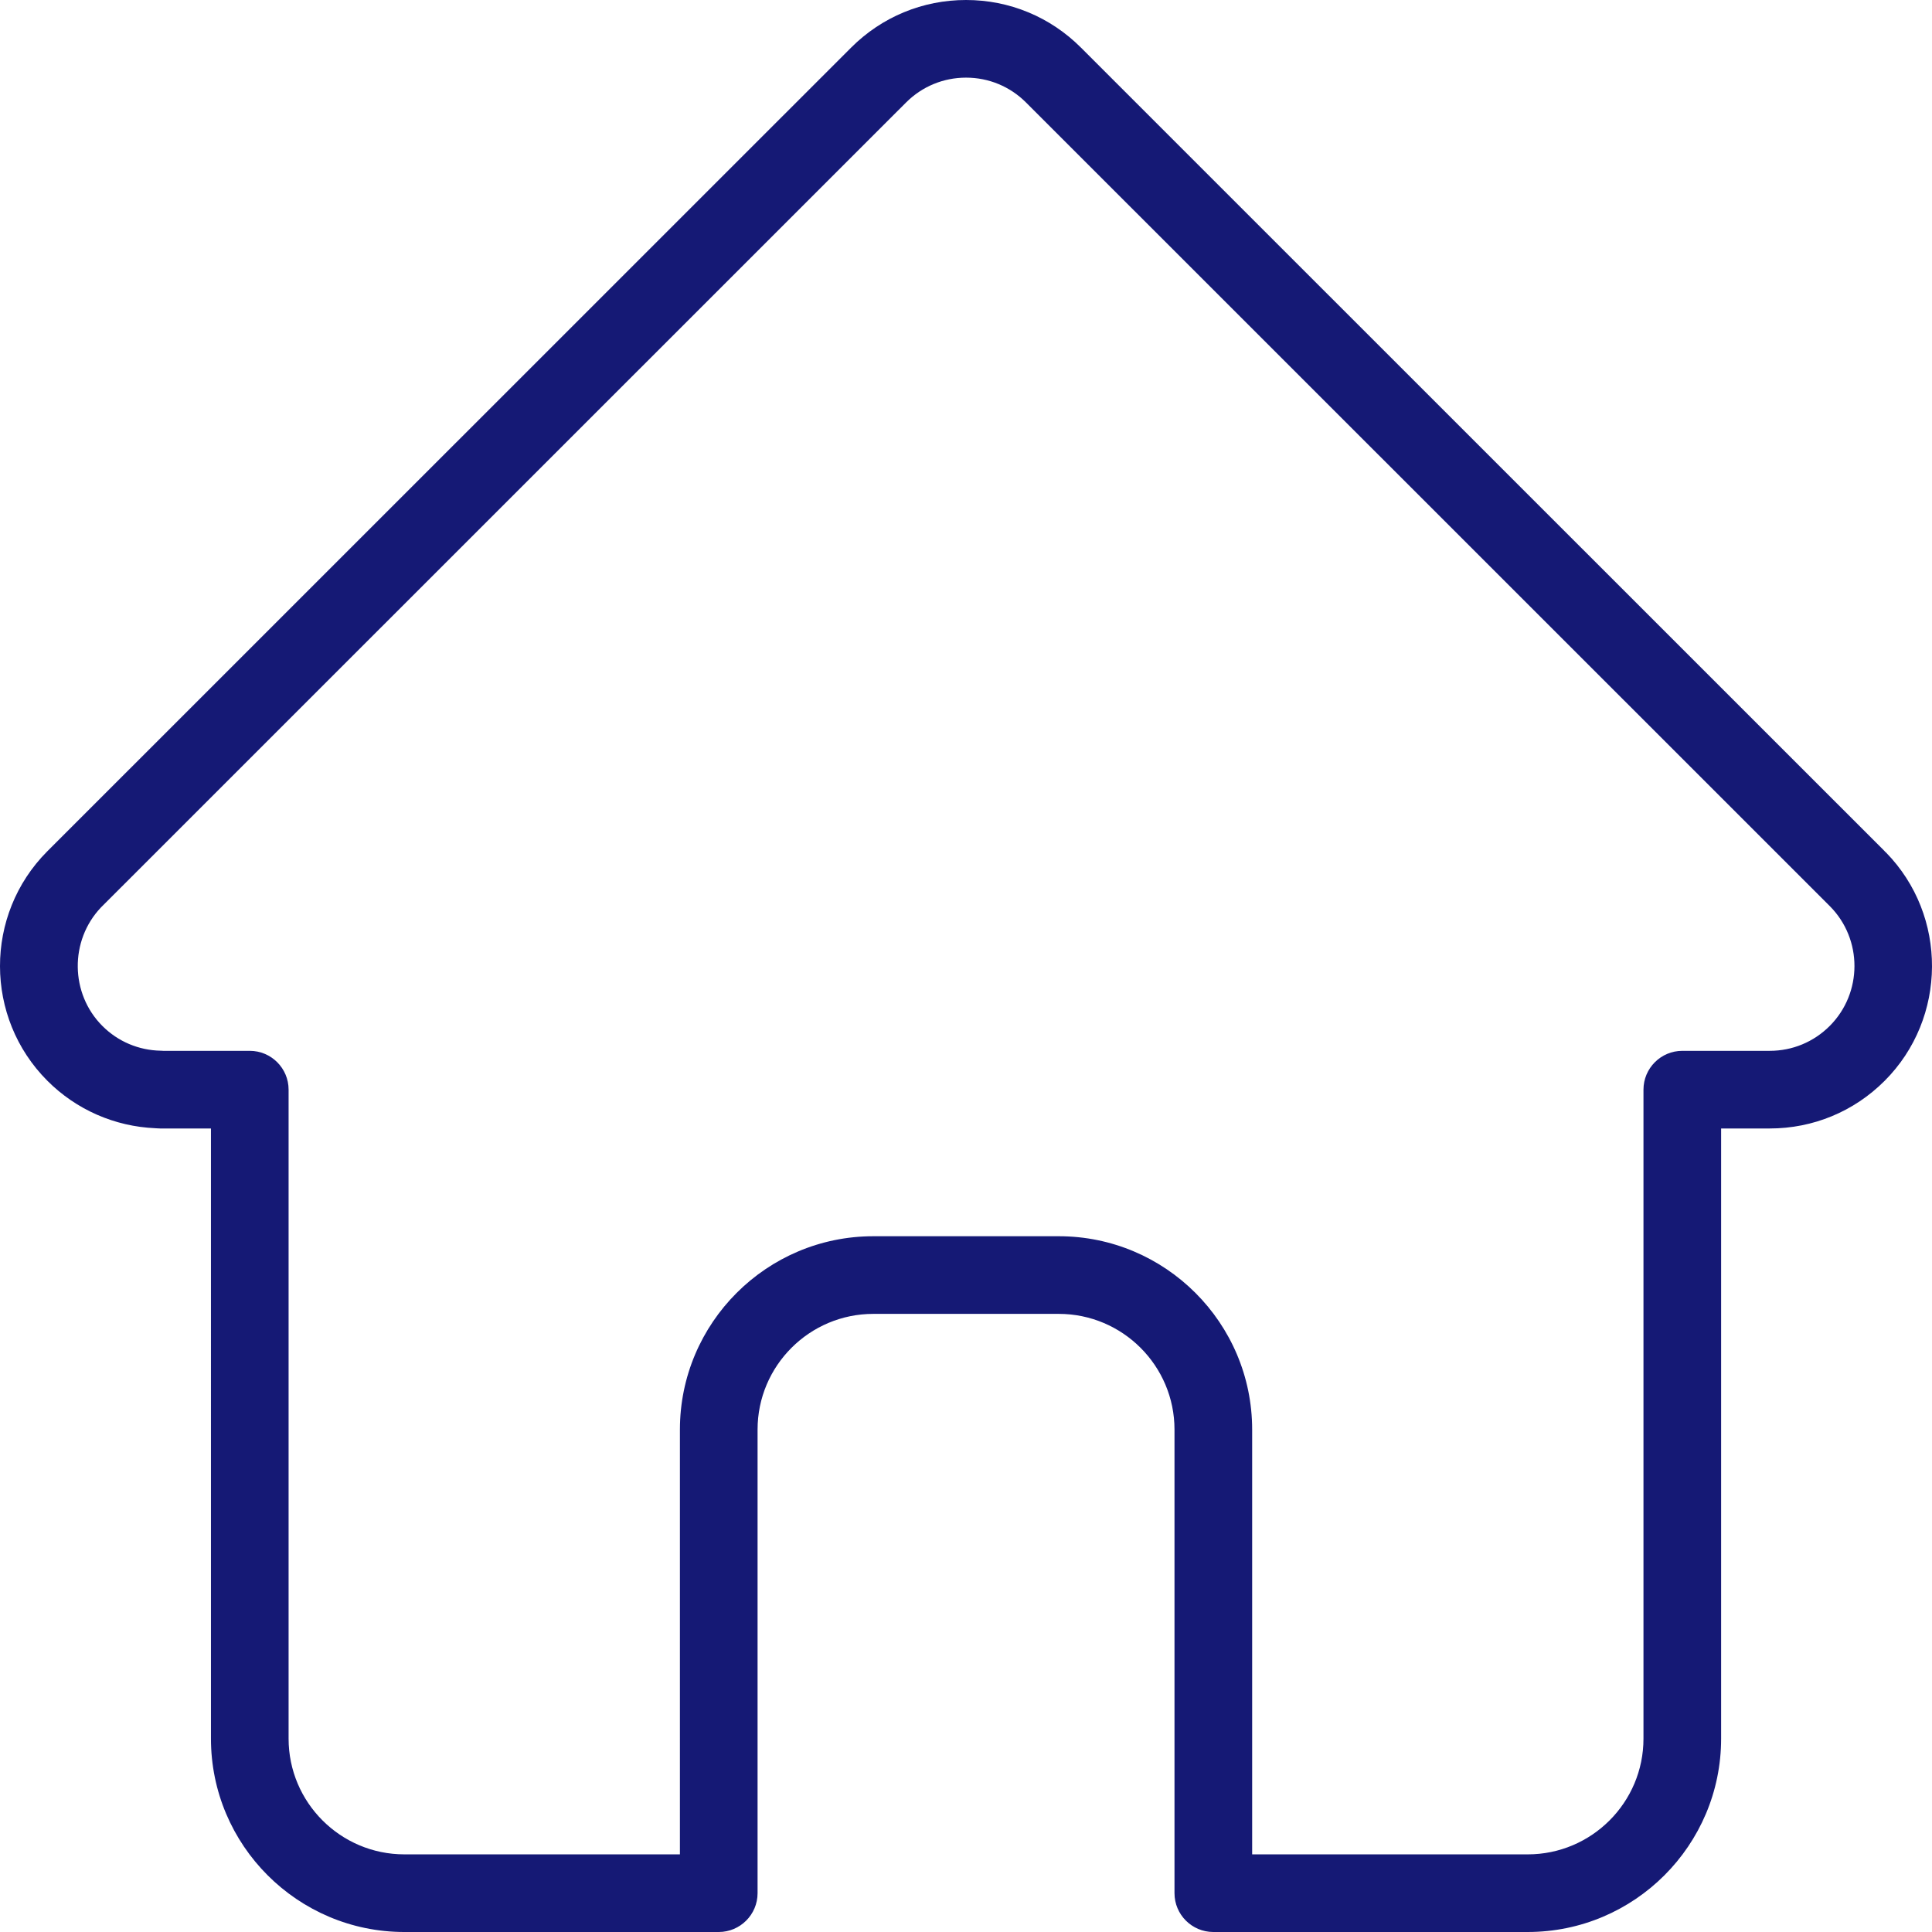
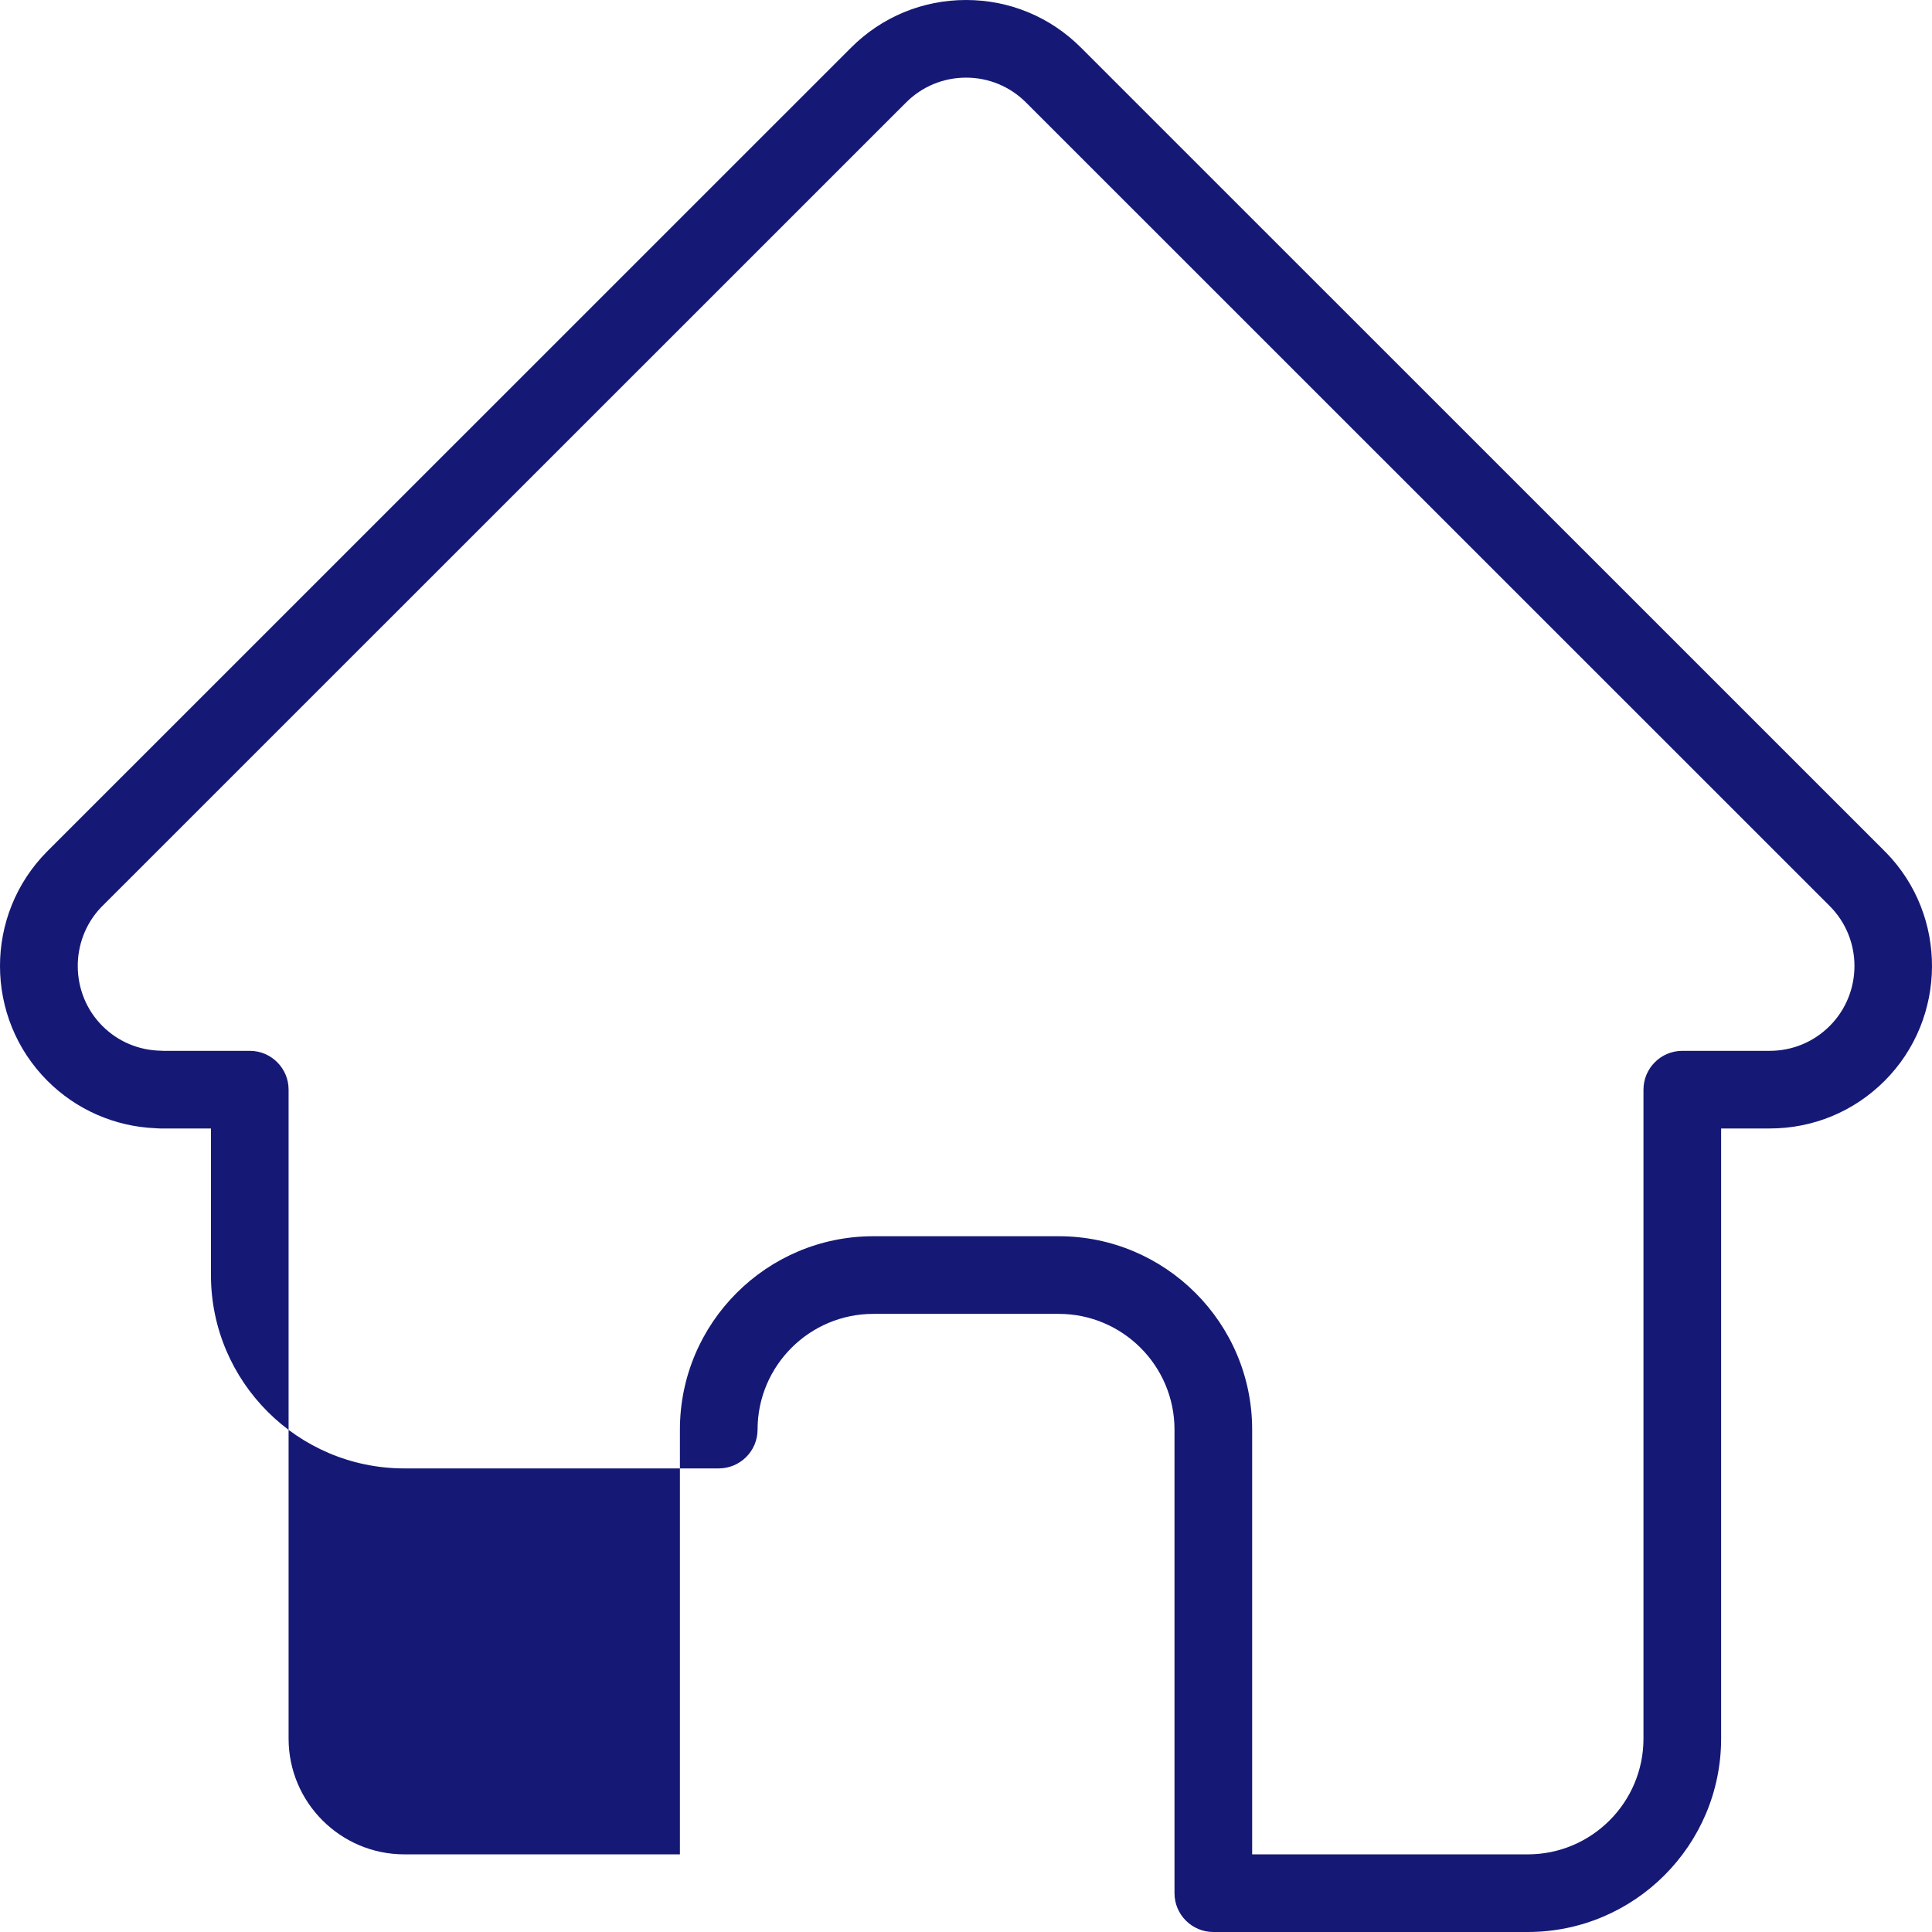
<svg xmlns="http://www.w3.org/2000/svg" version="1.1" x="0px" y="0px" viewBox="0 0 500 500" style="enable-background:new 0 0 500 500;" xml:space="preserve">
  <g id="home">
-     <path style="fill:#151975;" d="M314.008,500c-5.541,0-10.049-4.506-10.049-10.046V369.977c0-16.513-13.436-29.947-29.951-29.947   h-47.995c-16.518,0-29.955,13.434-29.955,29.947v119.977c0,5.54-4.508,10.046-10.048,10.046h-81.369   c-27.597,0-50.048-22.446-50.048-50.036V292.048H41.419c-0.327,0-0.647-0.016-0.979-0.048l-0.252-0.018   c-10.55-0.457-20.458-4.809-27.905-12.259c-16.345-16.342-16.382-42.974-0.081-59.367l208.073-208.04   C228.22,4.374,238.78,0,250.011,0c11.233,0,21.791,4.374,29.731,12.316l207.897,207.855l0.264,0.3l0.164,0.126   c16.03,16.355,15.9,42.896-0.332,59.131c-7.946,7.945-18.507,12.32-29.736,12.32h-12.575v157.916   c0,27.59-22.451,50.036-50.048,50.036H314.008z M274.009,319.936c27.596,0,50.048,22.448,50.048,50.041v109.931h71.322   c16.515,0,29.951-13.432,29.951-29.943V282.002c0-5.54,4.508-10.047,10.049-10.047H458c5.862,0,11.375-2.285,15.524-6.434   c8.527-8.532,8.548-22.44,0.044-31.003L265.53,26.523c-4.146-4.146-9.658-6.429-15.519-6.429c-5.866,0-11.379,2.284-15.522,6.431   L26.137,234.836c-8.161,8.584-7.99,22.333,0.361,30.68c4.026,4.031,9.397,6.306,15.123,6.406c0.155,0.003,0.303,0.012,0.454,0.022   l0.155,0.011h22.412c5.541,0,10.048,4.507,10.048,10.047v167.962c0,16.511,13.436,29.943,29.951,29.943h71.321V369.977   c0-27.593,22.453-50.041,50.052-50.041H274.009z" />
+     <path style="fill:#151975;" d="M314.008,500c-5.541,0-10.049-4.506-10.049-10.046V369.977c0-16.513-13.436-29.947-29.951-29.947   h-47.995c-16.518,0-29.955,13.434-29.955,29.947c0,5.54-4.508,10.046-10.048,10.046h-81.369   c-27.597,0-50.048-22.446-50.048-50.036V292.048H41.419c-0.327,0-0.647-0.016-0.979-0.048l-0.252-0.018   c-10.55-0.457-20.458-4.809-27.905-12.259c-16.345-16.342-16.382-42.974-0.081-59.367l208.073-208.04   C228.22,4.374,238.78,0,250.011,0c11.233,0,21.791,4.374,29.731,12.316l207.897,207.855l0.264,0.3l0.164,0.126   c16.03,16.355,15.9,42.896-0.332,59.131c-7.946,7.945-18.507,12.32-29.736,12.32h-12.575v157.916   c0,27.59-22.451,50.036-50.048,50.036H314.008z M274.009,319.936c27.596,0,50.048,22.448,50.048,50.041v109.931h71.322   c16.515,0,29.951-13.432,29.951-29.943V282.002c0-5.54,4.508-10.047,10.049-10.047H458c5.862,0,11.375-2.285,15.524-6.434   c8.527-8.532,8.548-22.44,0.044-31.003L265.53,26.523c-4.146-4.146-9.658-6.429-15.519-6.429c-5.866,0-11.379,2.284-15.522,6.431   L26.137,234.836c-8.161,8.584-7.99,22.333,0.361,30.68c4.026,4.031,9.397,6.306,15.123,6.406c0.155,0.003,0.303,0.012,0.454,0.022   l0.155,0.011h22.412c5.541,0,10.048,4.507,10.048,10.047v167.962c0,16.511,13.436,29.943,29.951,29.943h71.321V369.977   c0-27.593,22.453-50.041,50.052-50.041H274.009z" />
  </g>
  <g id="Ebene_1">
</g>
</svg>